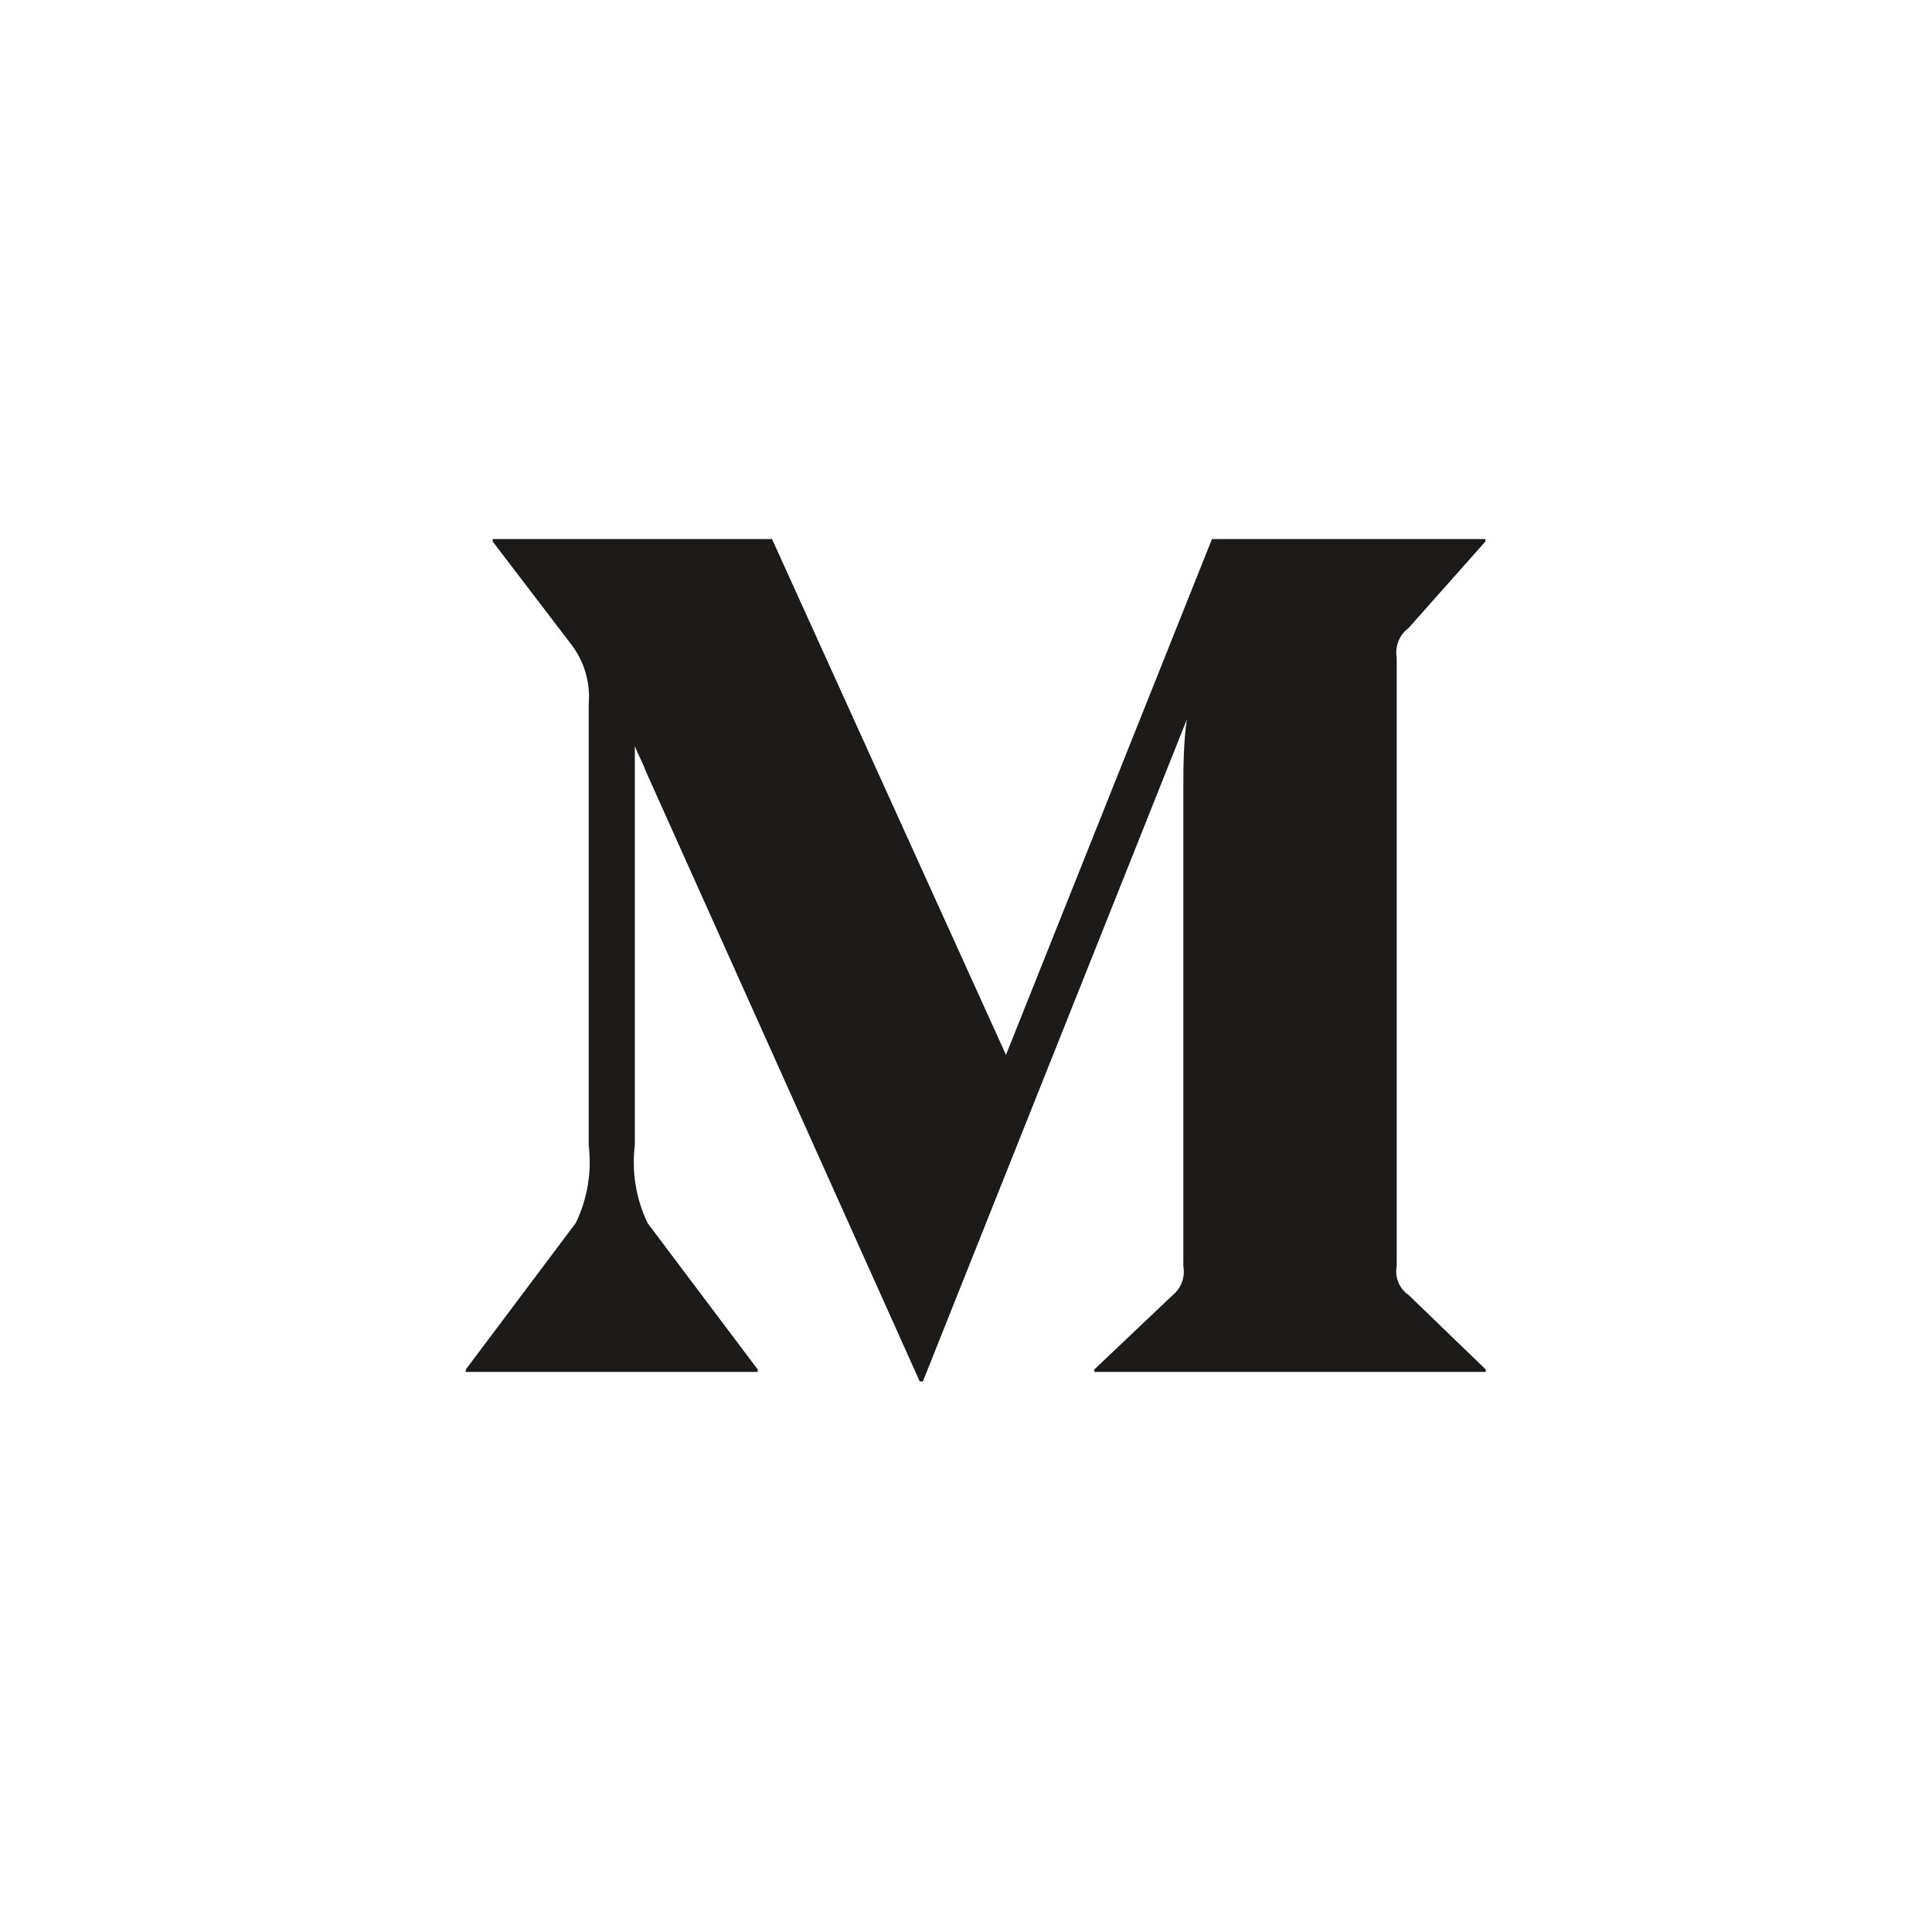
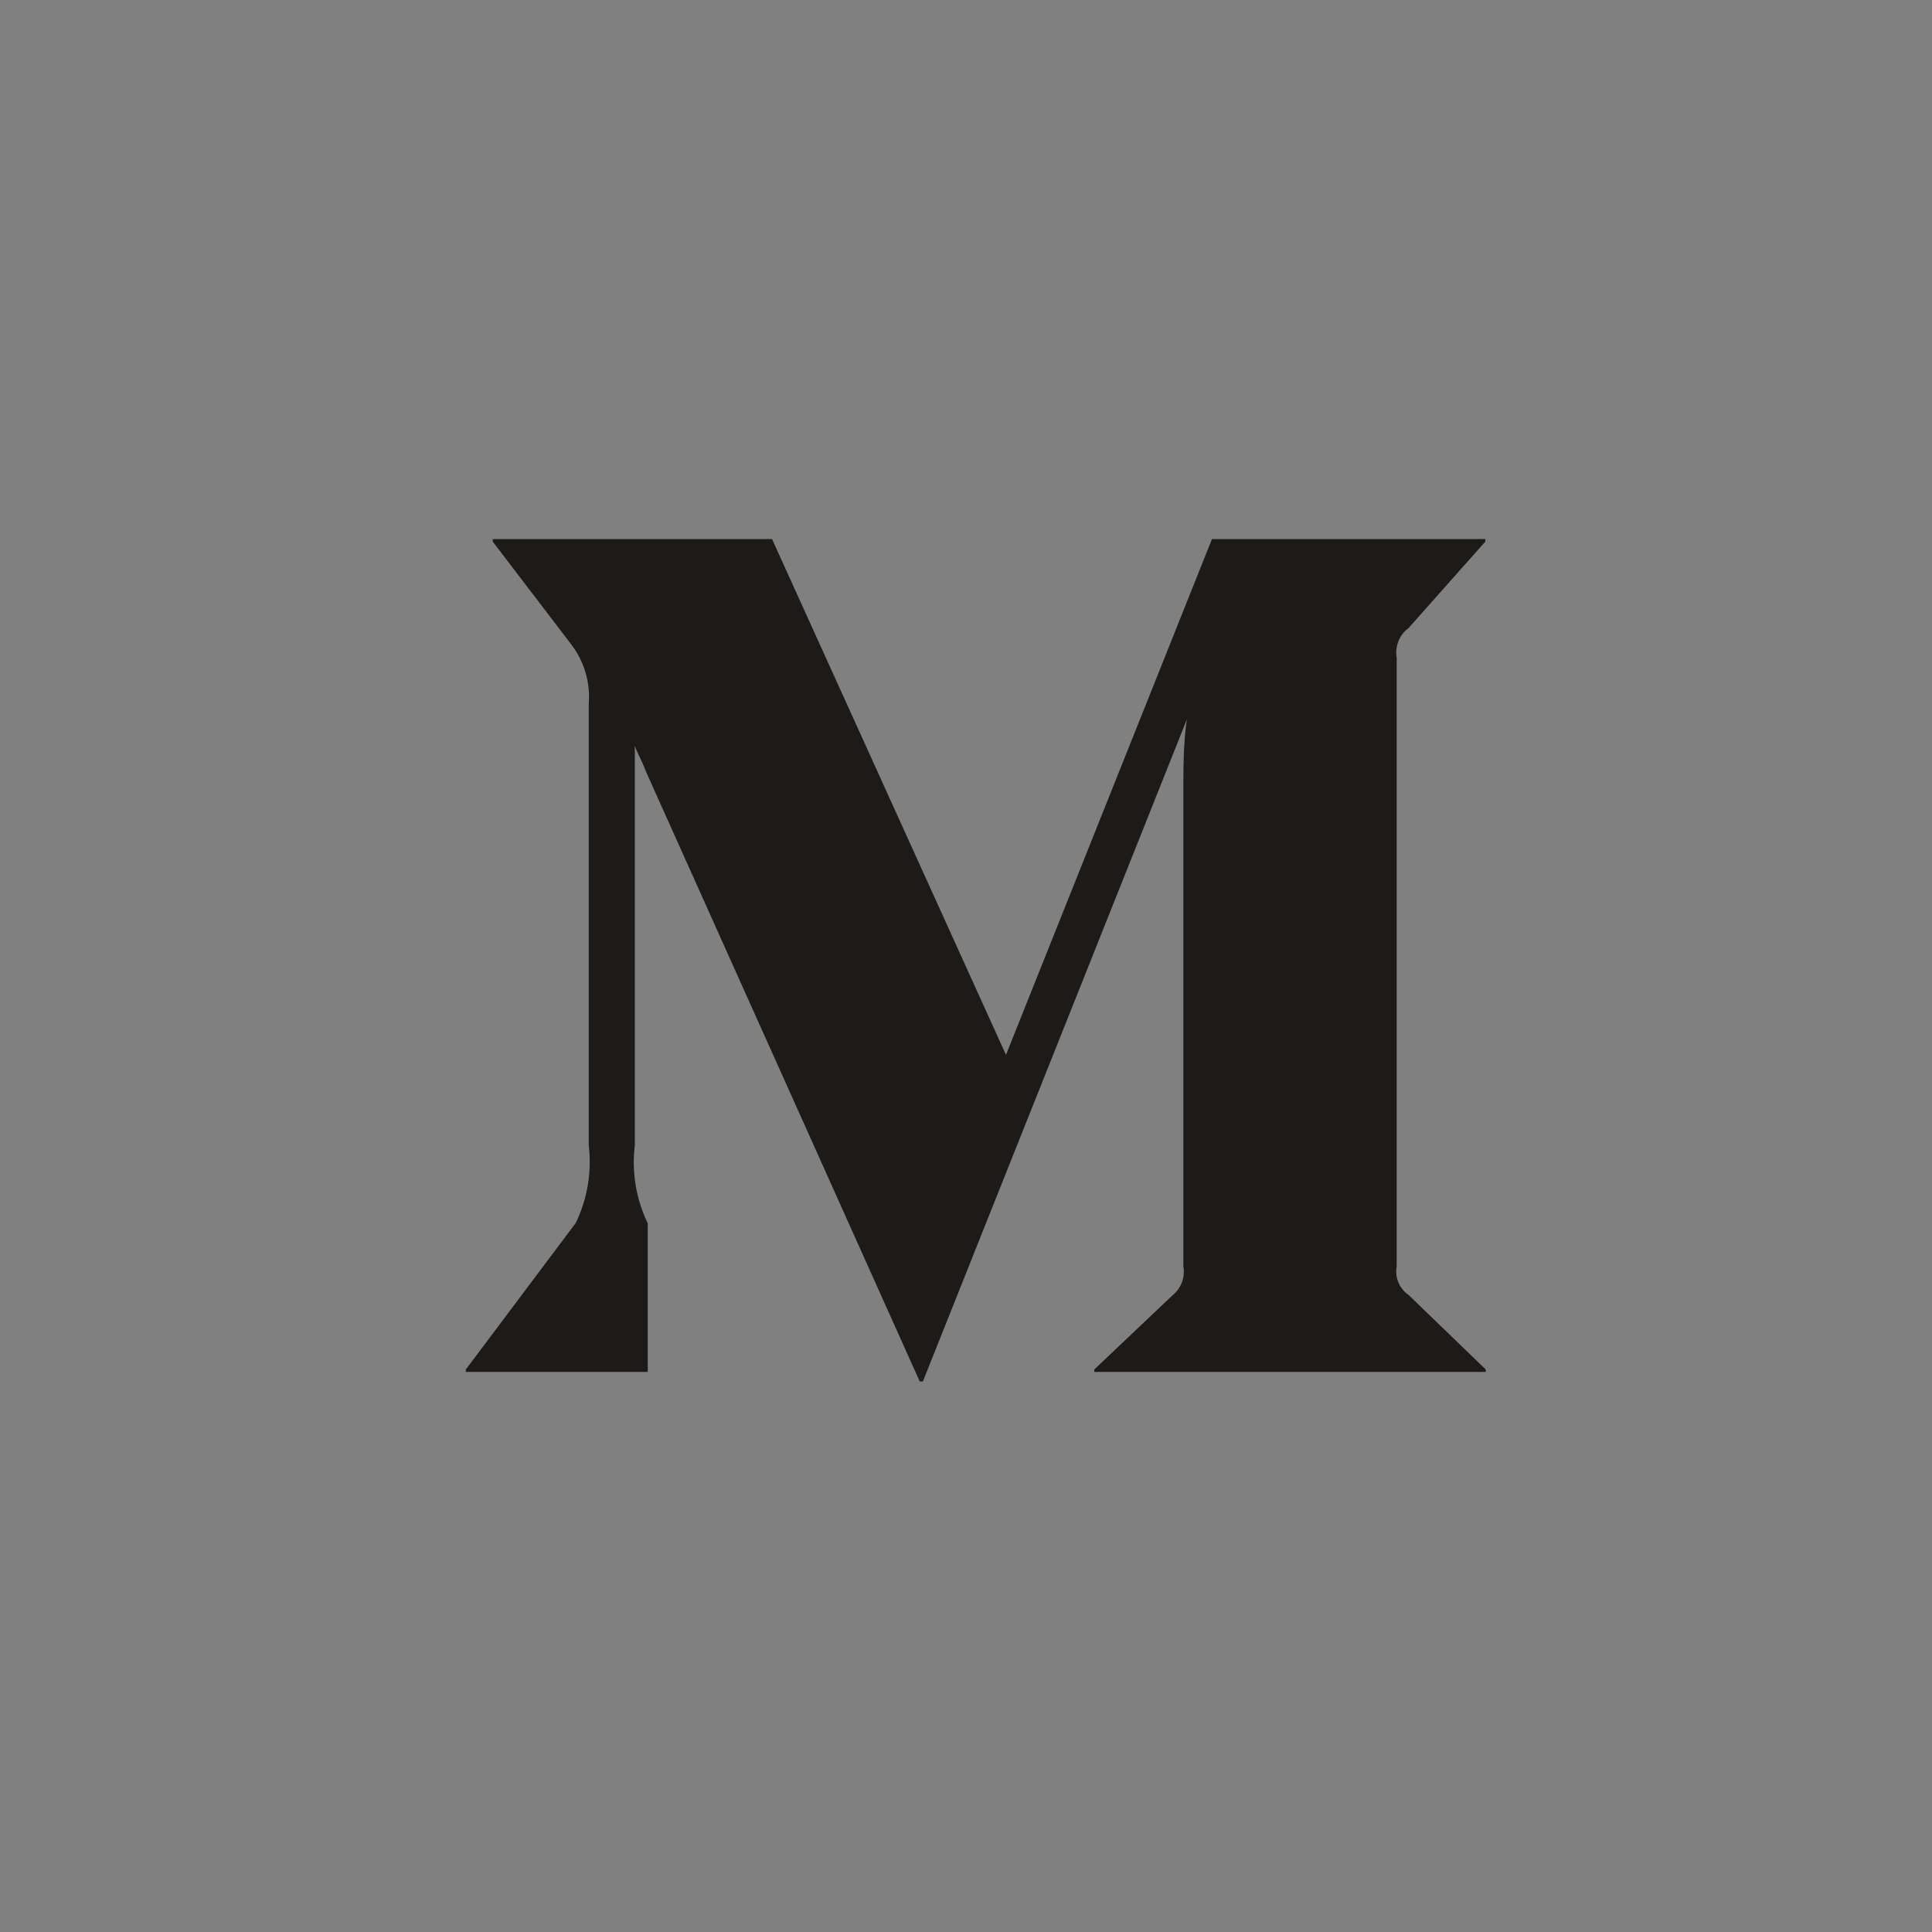
<svg xmlns="http://www.w3.org/2000/svg" width="94" height="94" viewBox="0 0 94 94" fill="none">
  <rect x="0" y="0" width="94" height="94" fill="#808080" stroke="none" />
-   <rect width="94" height="94" transform="matrix(1 0 0 -1 0 94)" fill="white" />
-   <path d="M68.533 63.005L72.287 66.63V66.75H53.243V66.63L57.066 63.005C57.474 62.67 57.669 62.137 57.575 61.614V38.441C57.575 37.462 57.575 36.139 57.745 35.005L44.902 67.214H44.749L31.447 37.582C31.158 36.843 31.073 36.792 30.887 36.294V55.722C30.727 57.021 30.945 58.339 31.515 59.518L36.866 66.63V66.75H22.664V66.63L28.015 59.501C28.581 58.327 28.799 57.016 28.644 55.722V34.25C28.731 33.192 28.415 32.142 27.761 31.312L23.972 26.348V26.228H37.563L48.945 51.324L58.968 26.227H72.27V26.348L68.533 30.556C68.085 30.887 67.861 31.446 67.955 31.999V61.614C67.856 62.153 68.083 62.699 68.533 63.005Z" fill="#1C1B1A" />
+   <path d="M68.533 63.005L72.287 66.63V66.75H53.243V66.63L57.066 63.005C57.474 62.67 57.669 62.137 57.575 61.614V38.441C57.575 37.462 57.575 36.139 57.745 35.005L44.902 67.214H44.749L31.447 37.582C31.158 36.843 31.073 36.792 30.887 36.294V55.722C30.727 57.021 30.945 58.339 31.515 59.518V66.75H22.664V66.63L28.015 59.501C28.581 58.327 28.799 57.016 28.644 55.722V34.25C28.731 33.192 28.415 32.142 27.761 31.312L23.972 26.348V26.228H37.563L48.945 51.324L58.968 26.227H72.27V26.348L68.533 30.556C68.085 30.887 67.861 31.446 67.955 31.999V61.614C67.856 62.153 68.083 62.699 68.533 63.005Z" fill="#1C1B1A" />
</svg>